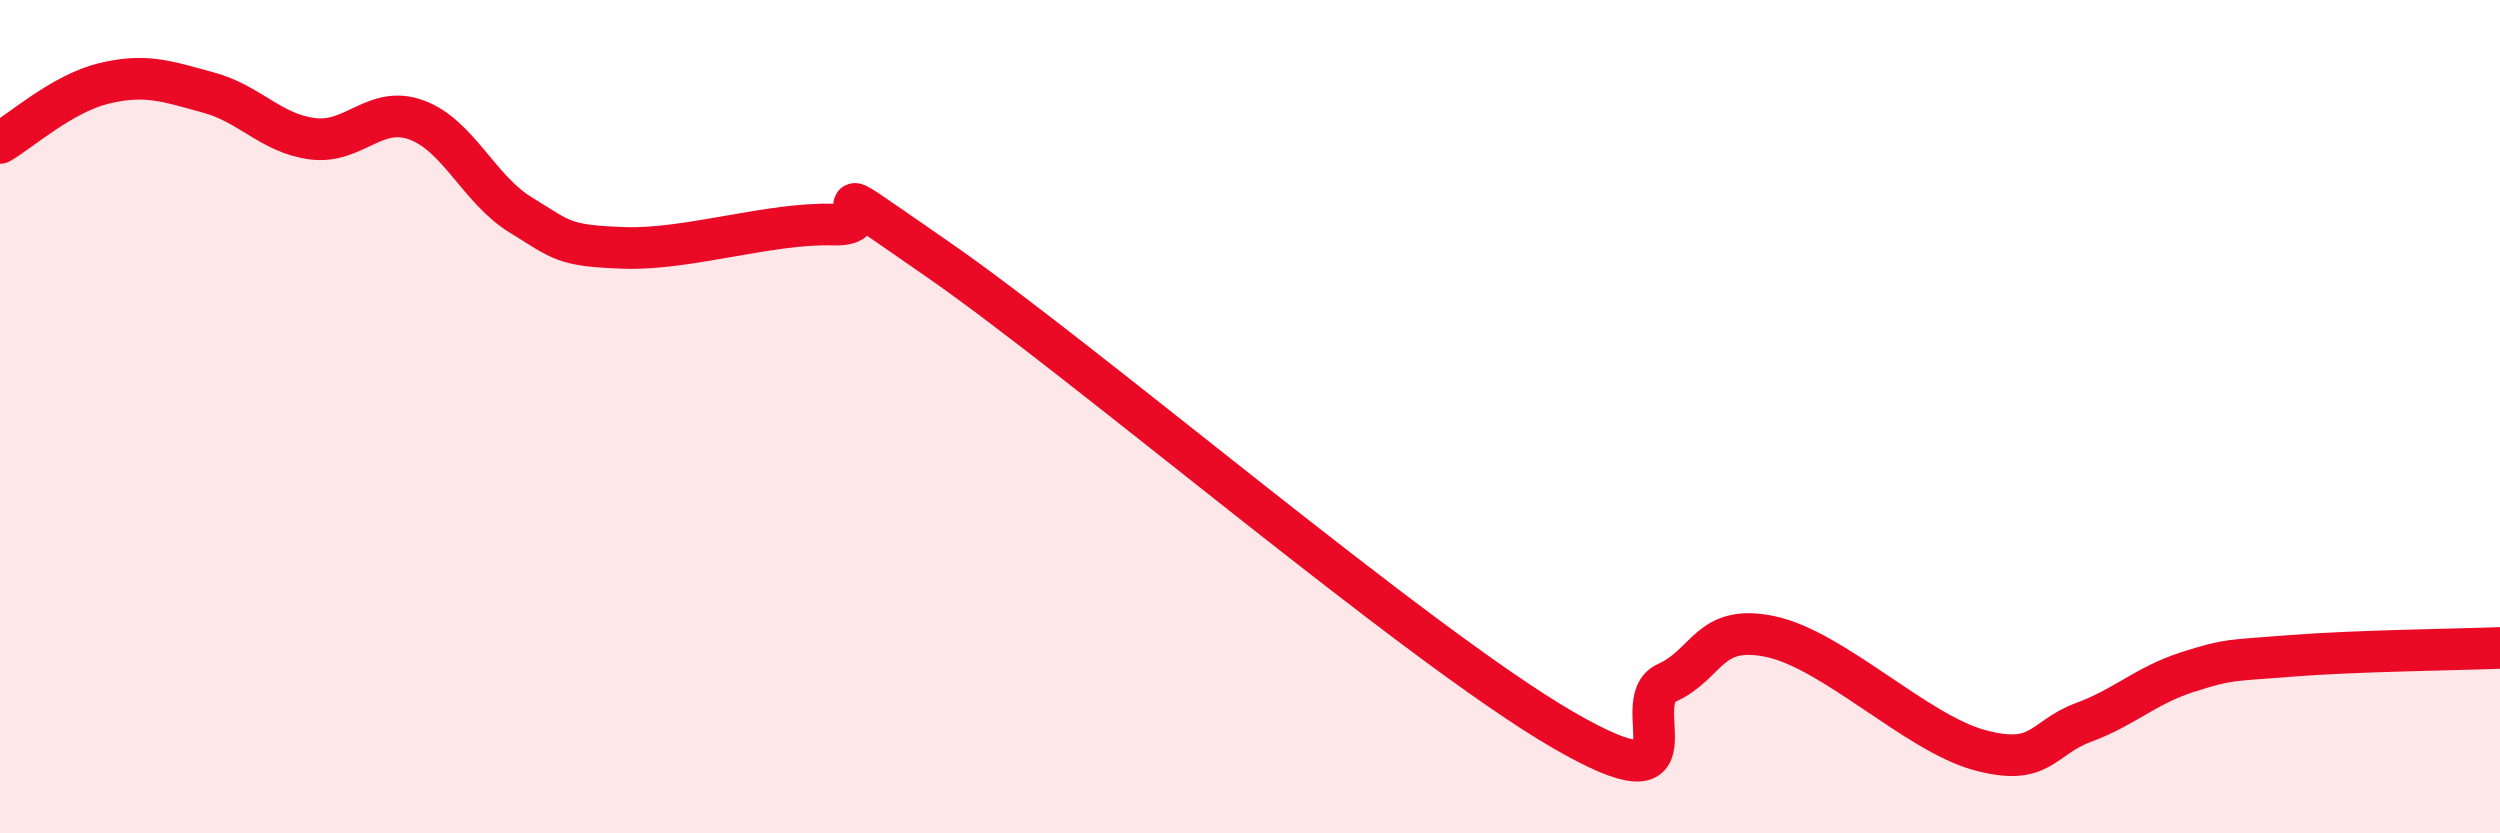
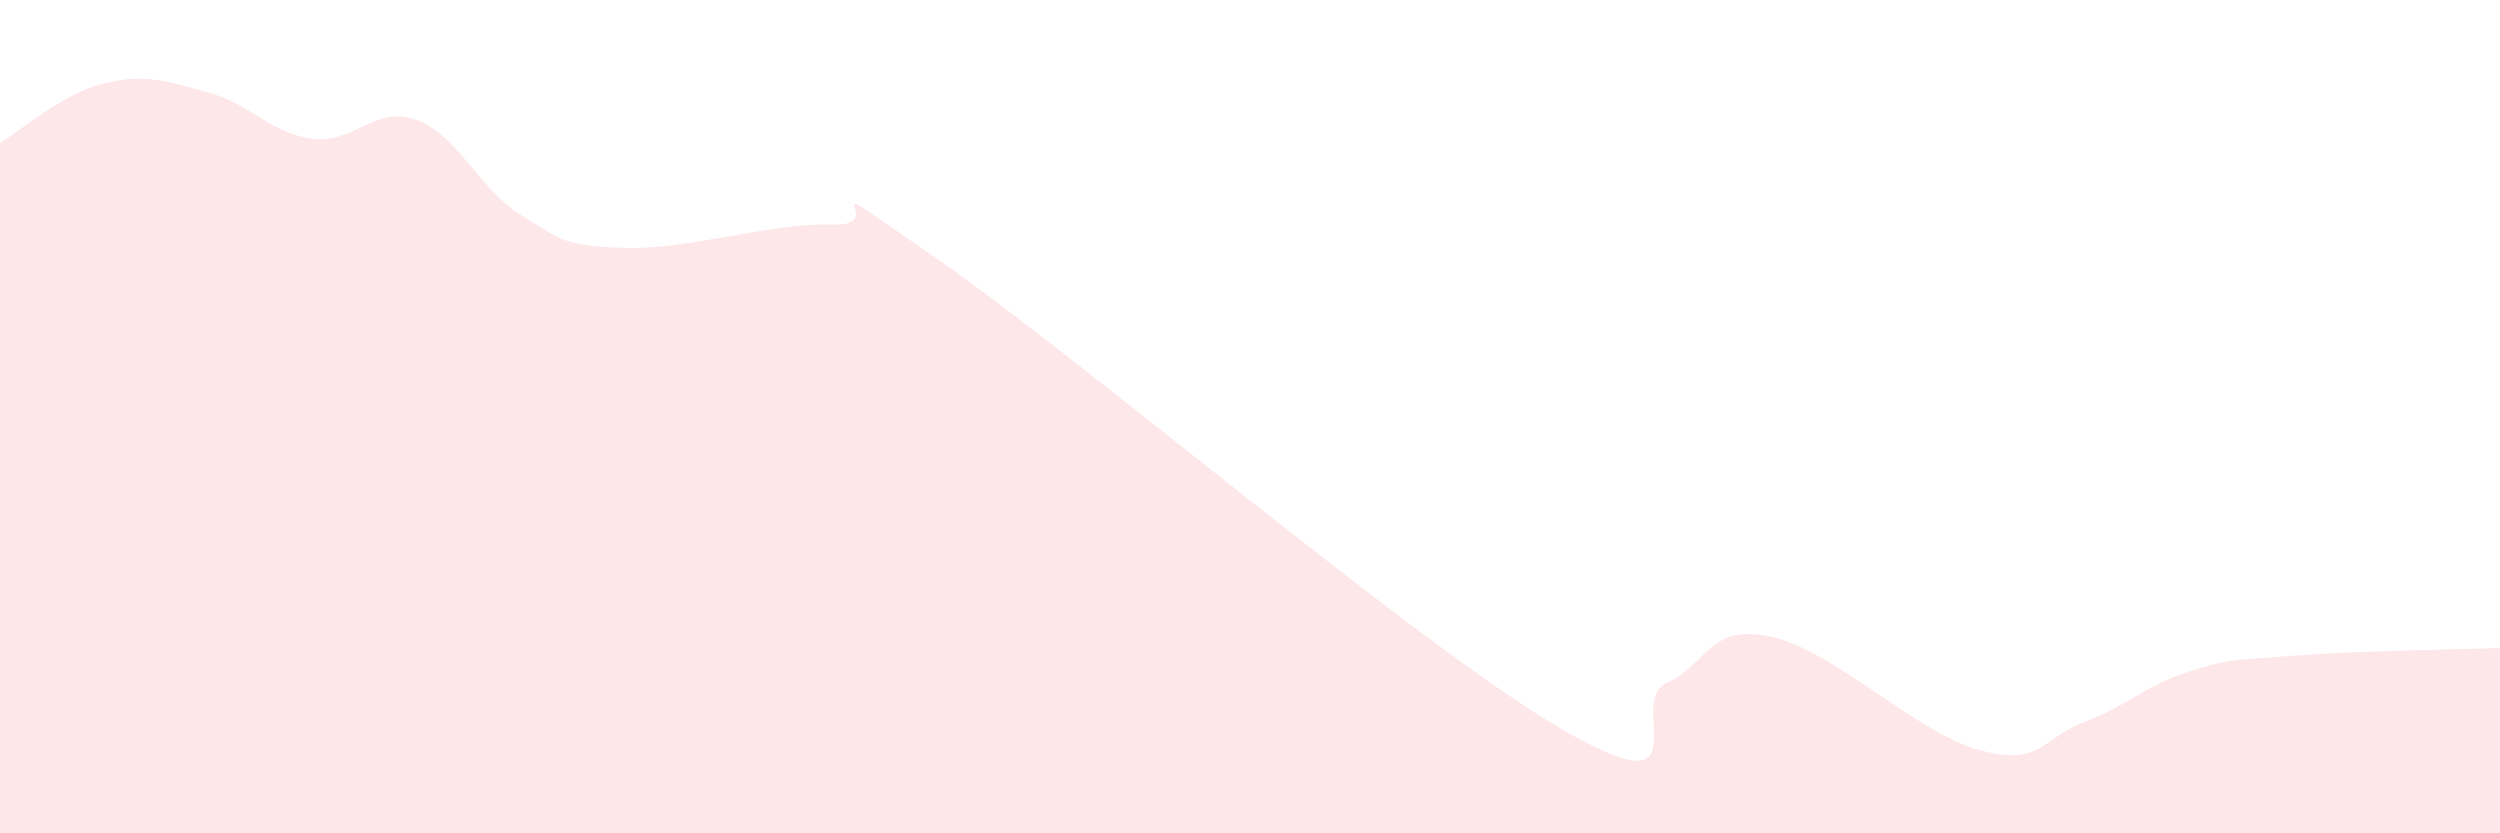
<svg xmlns="http://www.w3.org/2000/svg" width="60" height="20" viewBox="0 0 60 20">
  <path d="M 0,3.43 C 0.5,3.14 1.5,2.24 2.5,2 C 3.5,1.76 4,1.95 5,2.22 C 6,2.49 6.5,3.2 7.5,3.33 C 8.5,3.46 9,2.51 10,2.88 C 11,3.25 11.5,4.55 12.5,5.16 C 13.5,5.77 13.5,5.9 15,5.95 C 16.5,6 18.5,5.34 20,5.39 C 21.5,5.44 19,3.8 22.5,6.22 C 26,8.64 34,15.48 37.5,17.51 C 41,19.54 39,16.84 40,16.39 C 41,15.94 41,14.96 42.5,15.28 C 44,15.6 46,17.59 47.5,18 C 49,18.41 49,17.71 50,17.34 C 51,16.97 51.5,16.45 52.5,16.13 C 53.5,15.81 53.5,15.86 55,15.74 C 56.5,15.62 59,15.59 60,15.55L60 20L0 20Z" fill="#EB0A25" opacity="0.1" stroke-linecap="round" stroke-linejoin="round" />
-   <path d="M 0,3.43 C 0.5,3.14 1.5,2.24 2.5,2 C 3.5,1.76 4,1.95 5,2.22 C 6,2.49 6.5,3.2 7.5,3.33 C 8.5,3.46 9,2.51 10,2.88 C 11,3.25 11.5,4.55 12.5,5.16 C 13.5,5.77 13.5,5.9 15,5.95 C 16.5,6 18.5,5.34 20,5.39 C 21.5,5.44 19,3.8 22.5,6.22 C 26,8.64 34,15.48 37.5,17.51 C 41,19.54 39,16.84 40,16.39 C 41,15.94 41,14.96 42.5,15.28 C 44,15.6 46,17.59 47.5,18 C 49,18.41 49,17.71 50,17.34 C 51,16.97 51.5,16.45 52.5,16.13 C 53.5,15.81 53.5,15.86 55,15.74 C 56.5,15.62 59,15.59 60,15.55" stroke="#EB0A25" stroke-width="1" fill="none" stroke-linecap="round" stroke-linejoin="round" />
</svg>